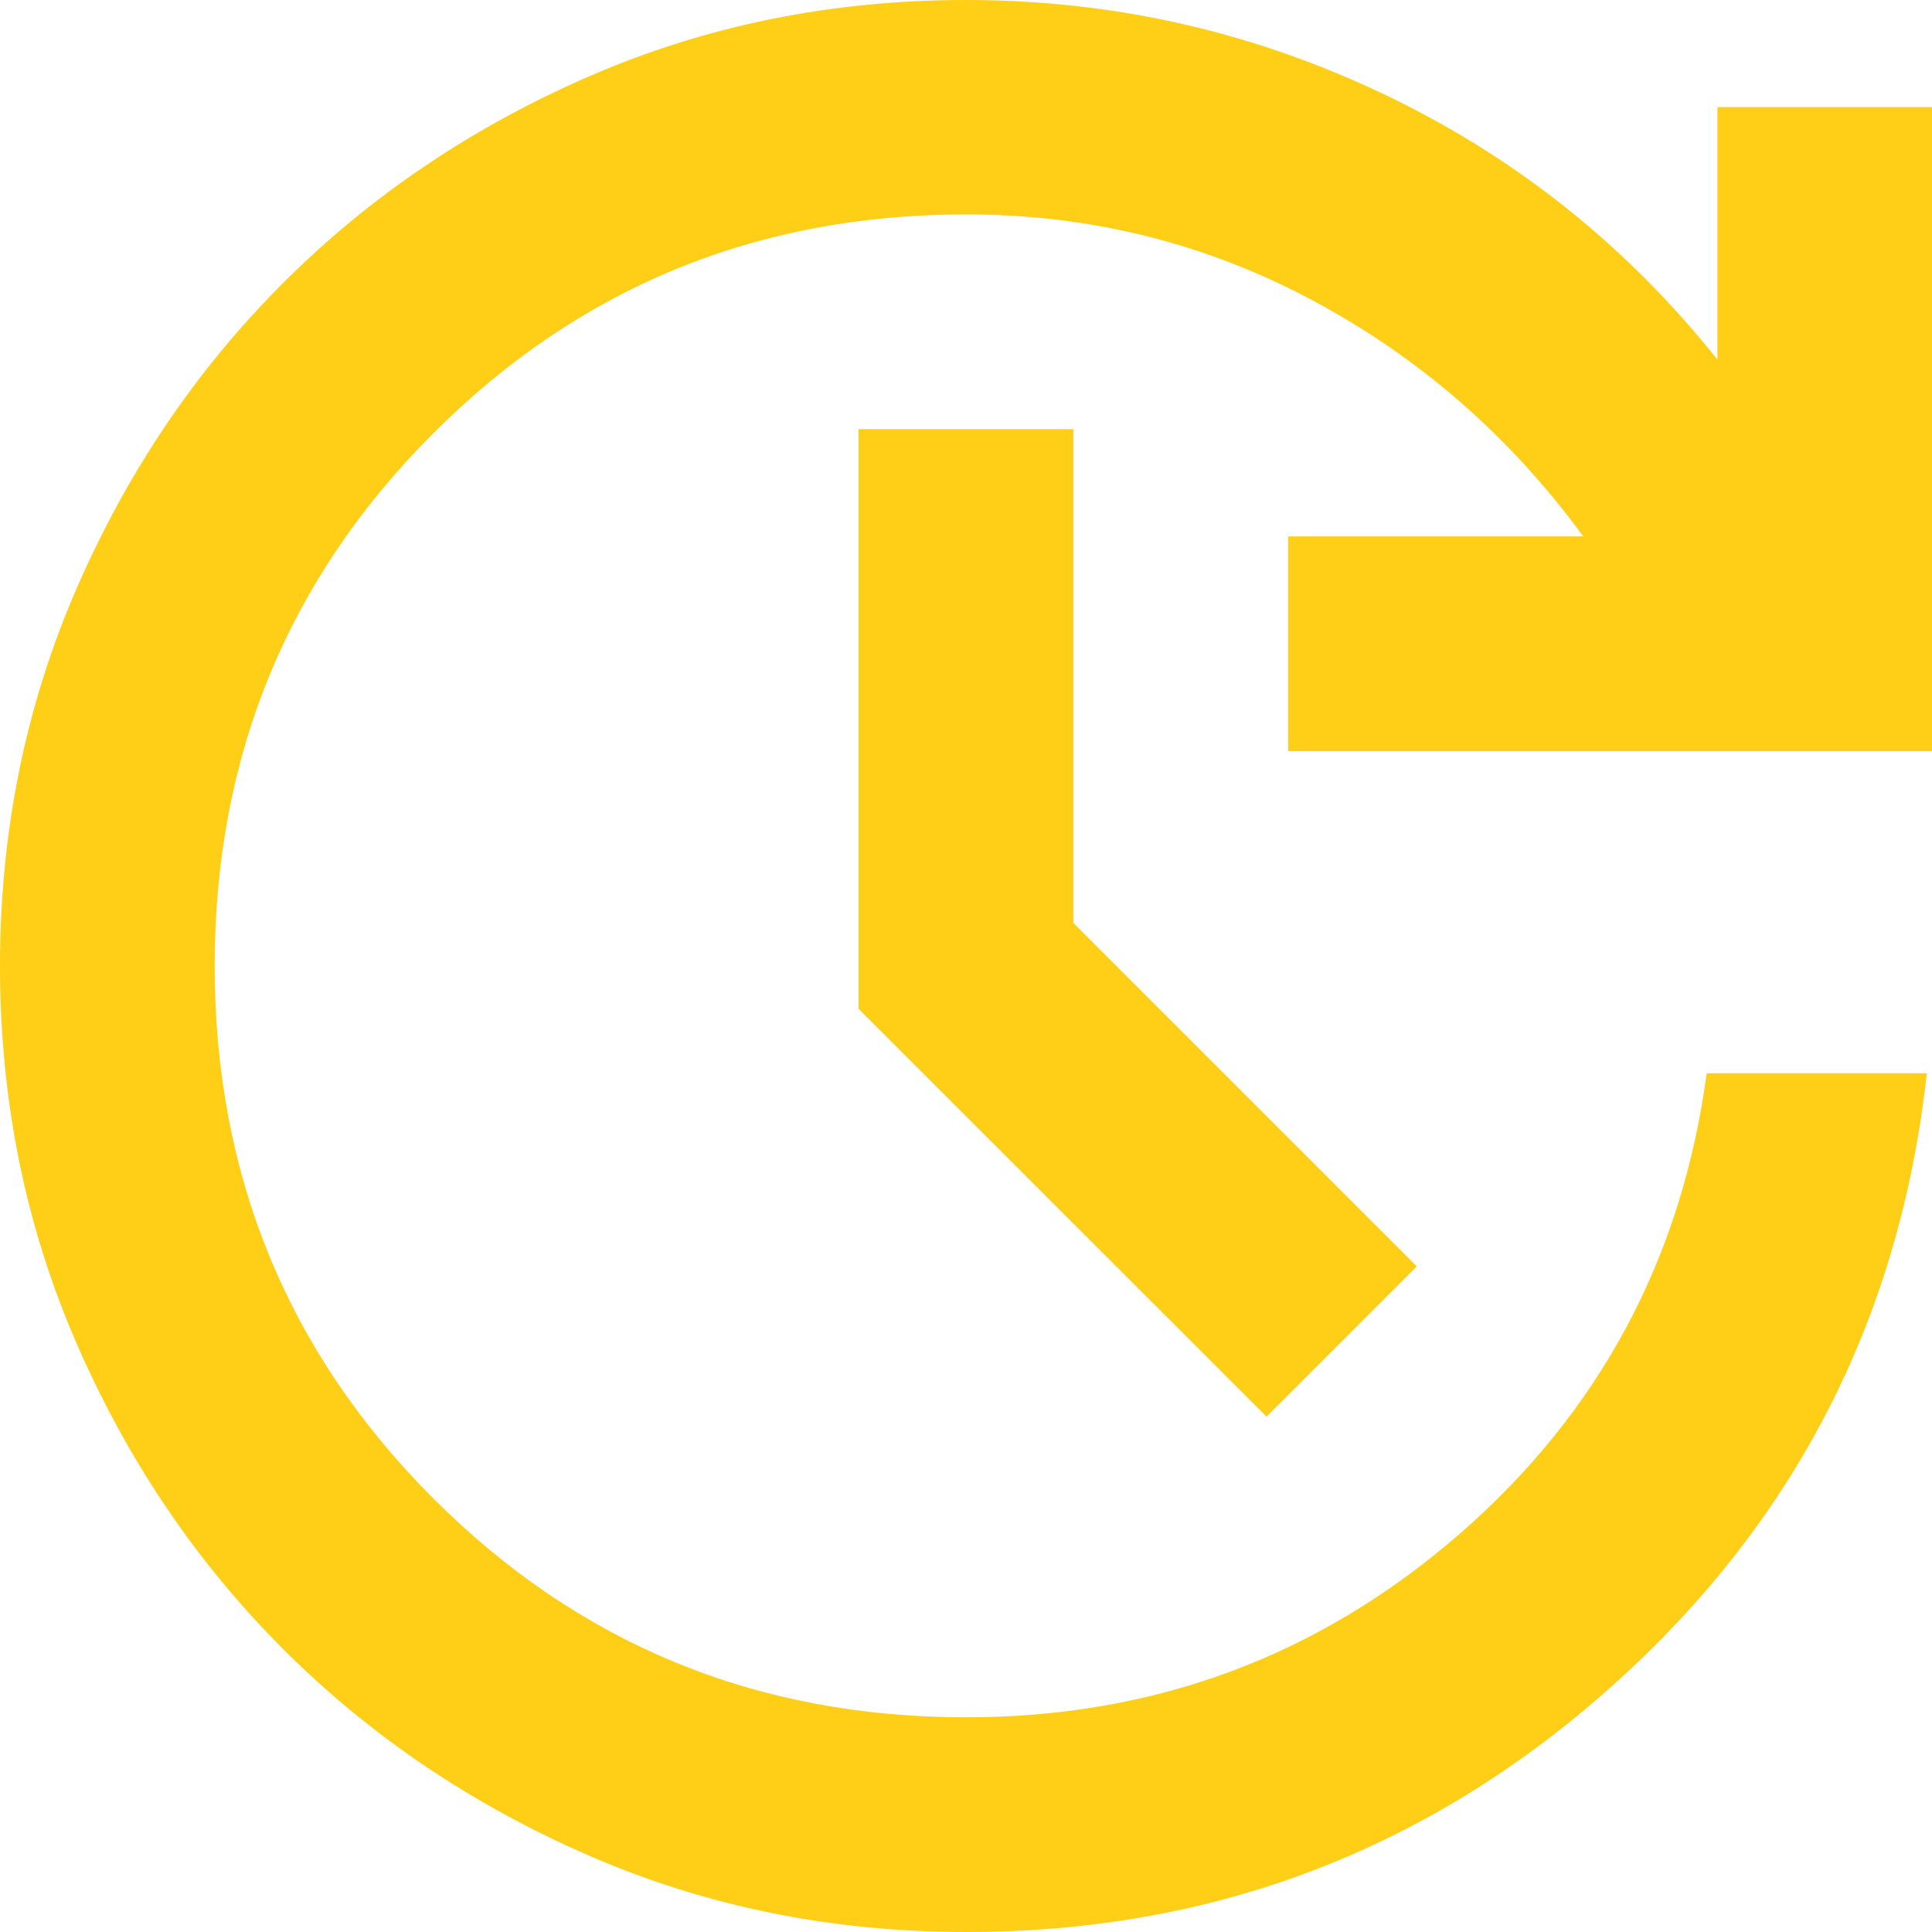
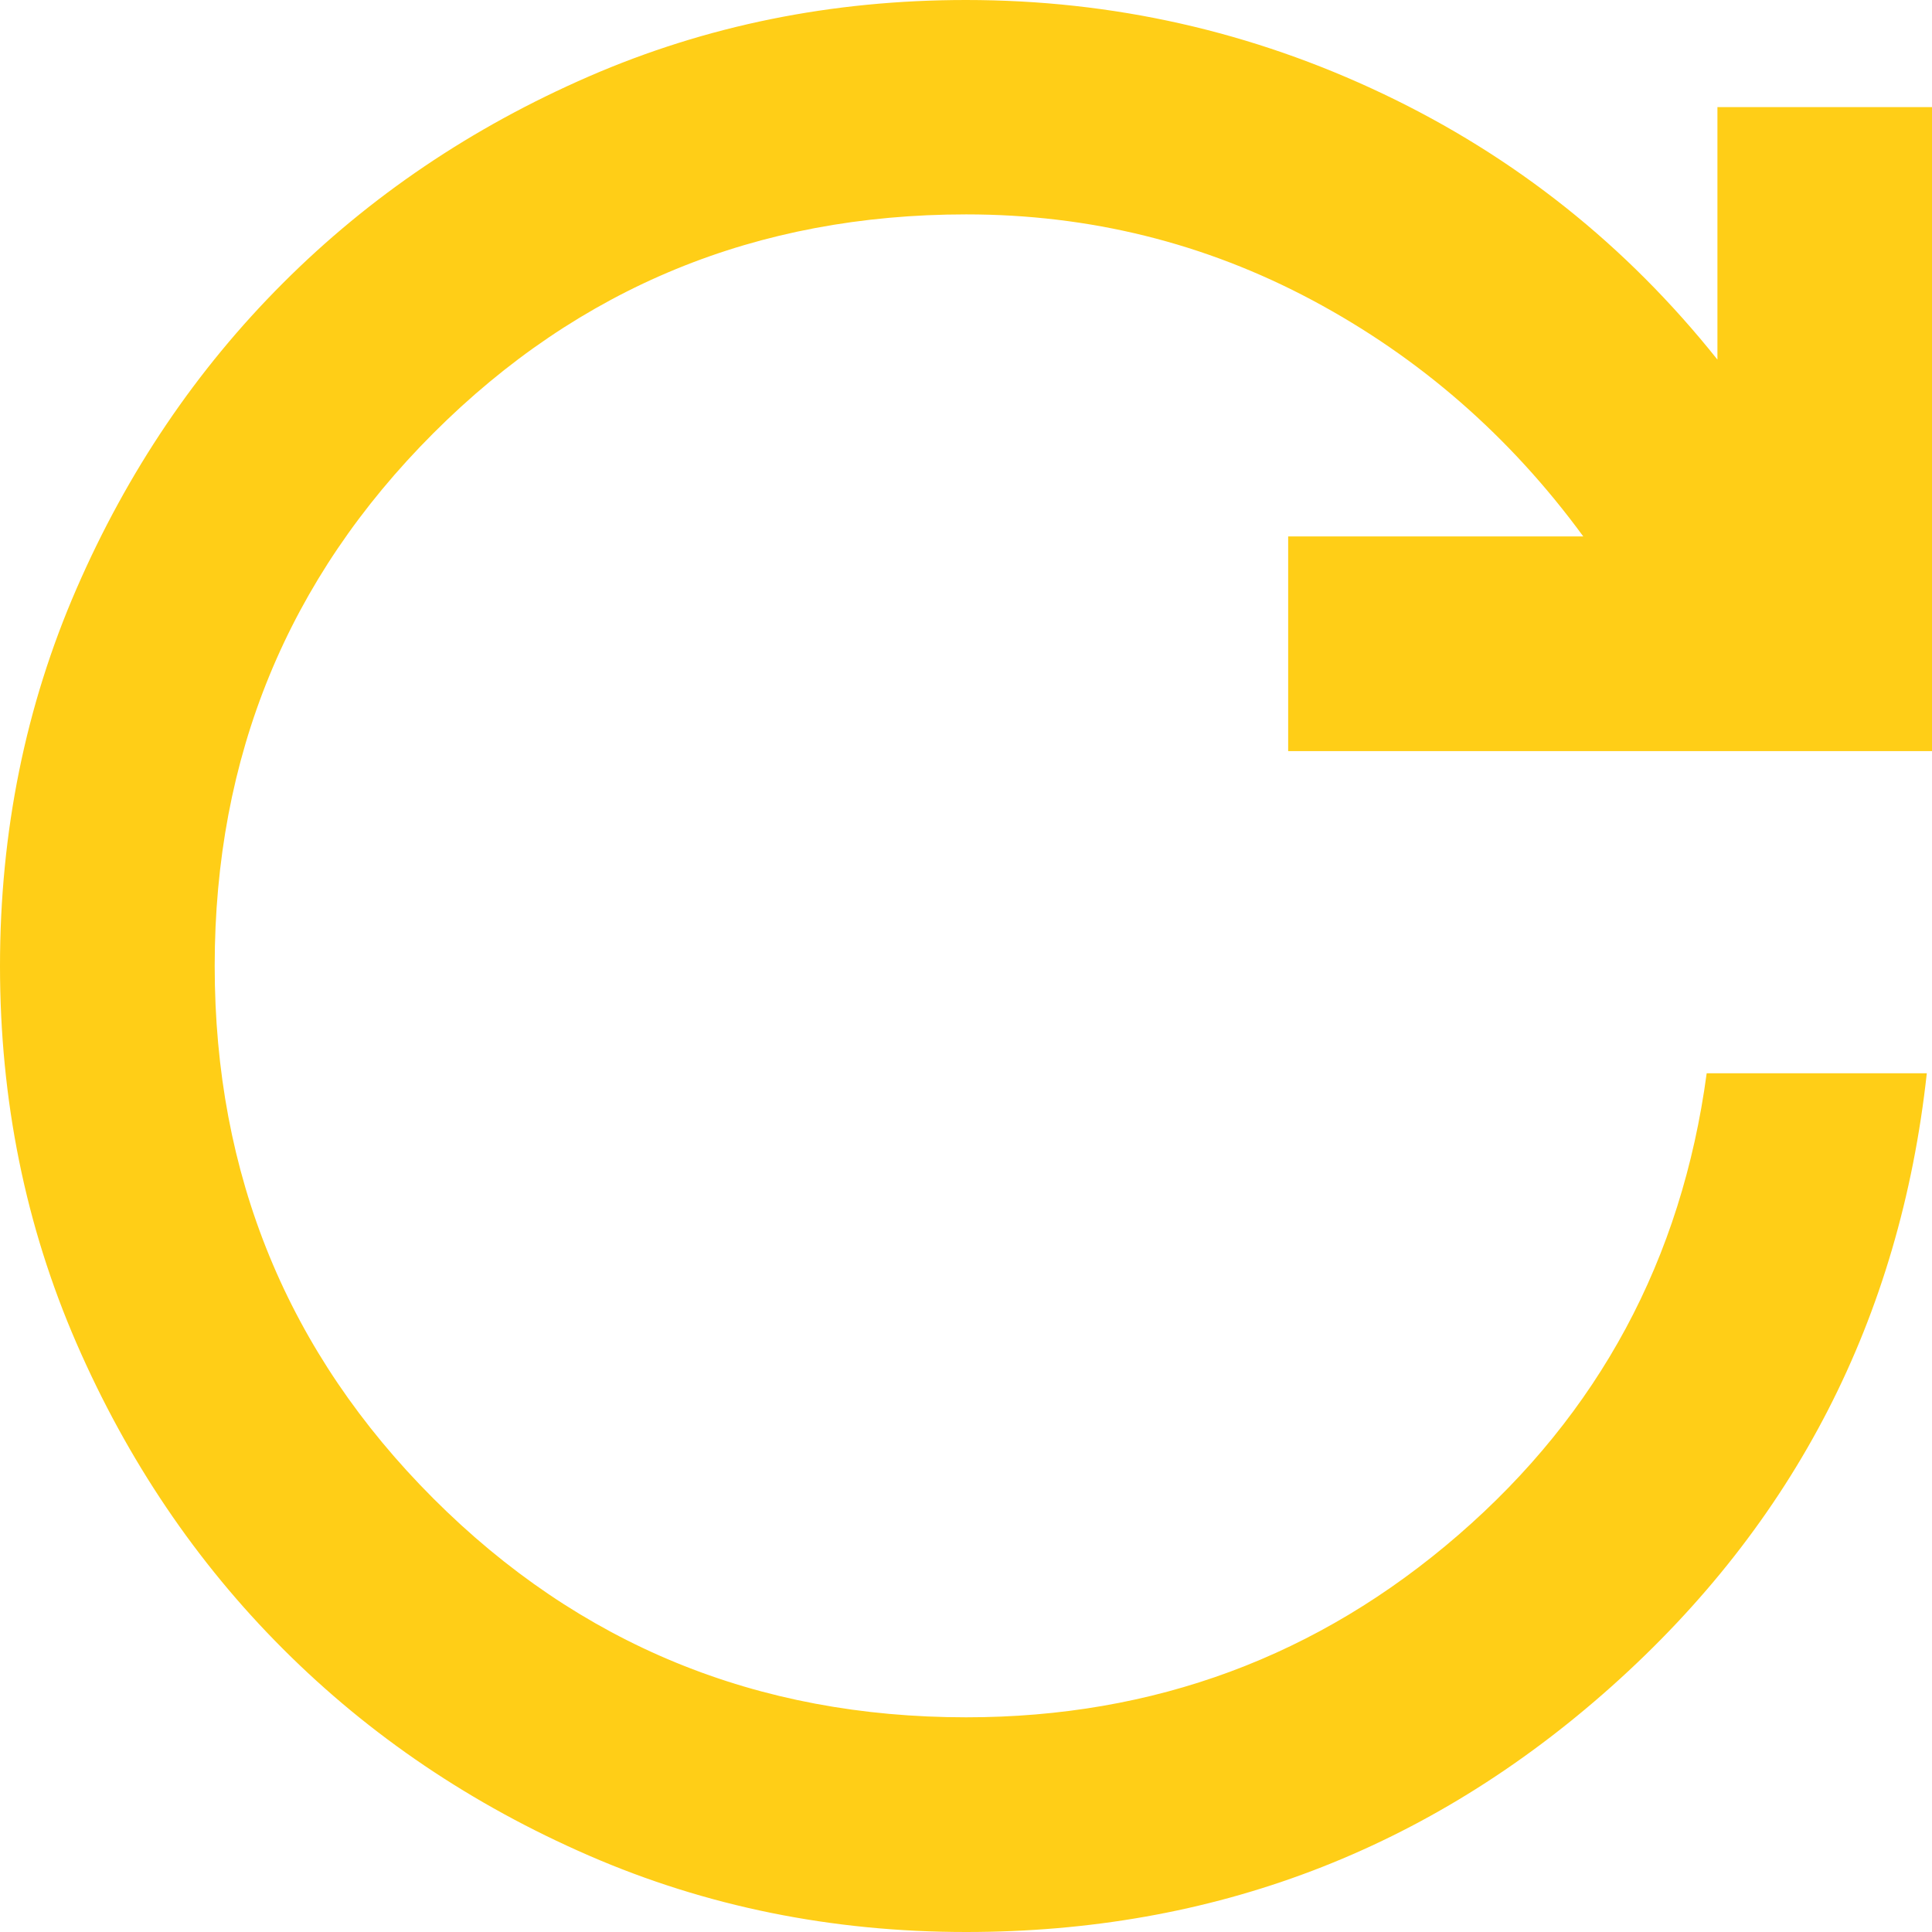
<svg xmlns="http://www.w3.org/2000/svg" fill="none" viewBox="0 0 32 32" height="32" width="32">
  <path fill="#FFCE17" d="M16 32C13.778 32 11.696 31.578 9.754 30.734C7.814 29.89 6.124 28.749 4.688 27.312C3.251 25.876 2.11 24.186 1.266 22.246C0.422 20.304 0 18.224 0 16C0 13.776 0.422 11.696 1.266 9.754C2.11 7.812 3.251 6.124 4.688 4.688C6.124 3.251 7.814 2.11 9.754 1.266C11.696 0.422 13.776 0 16 0C18.43 0 20.733 0.519 22.912 1.556C25.091 2.593 26.934 4.06 28.446 5.956V1.774H32.002V12.441H21.336V8.885H26.224C25.009 7.225 23.512 5.921 21.735 4.972C19.958 4.024 18.046 3.551 16.003 3.551C12.535 3.551 9.594 4.759 7.179 7.174C4.764 9.589 3.556 12.53 3.556 15.998C3.556 19.465 4.764 22.406 7.179 24.821C9.594 27.236 12.535 28.444 16.003 28.444C19.114 28.444 21.832 27.437 24.158 25.421C26.484 23.405 27.854 20.858 28.268 17.777H31.914C31.469 21.837 29.727 25.223 26.692 27.933C23.654 30.645 20.093 32 16.003 32" />
-   <path fill="#FFCE17" d="M20.977 23.464L14.22 16.709V7.108H17.777V15.286L23.466 20.975L20.977 23.464Z" />
</svg>